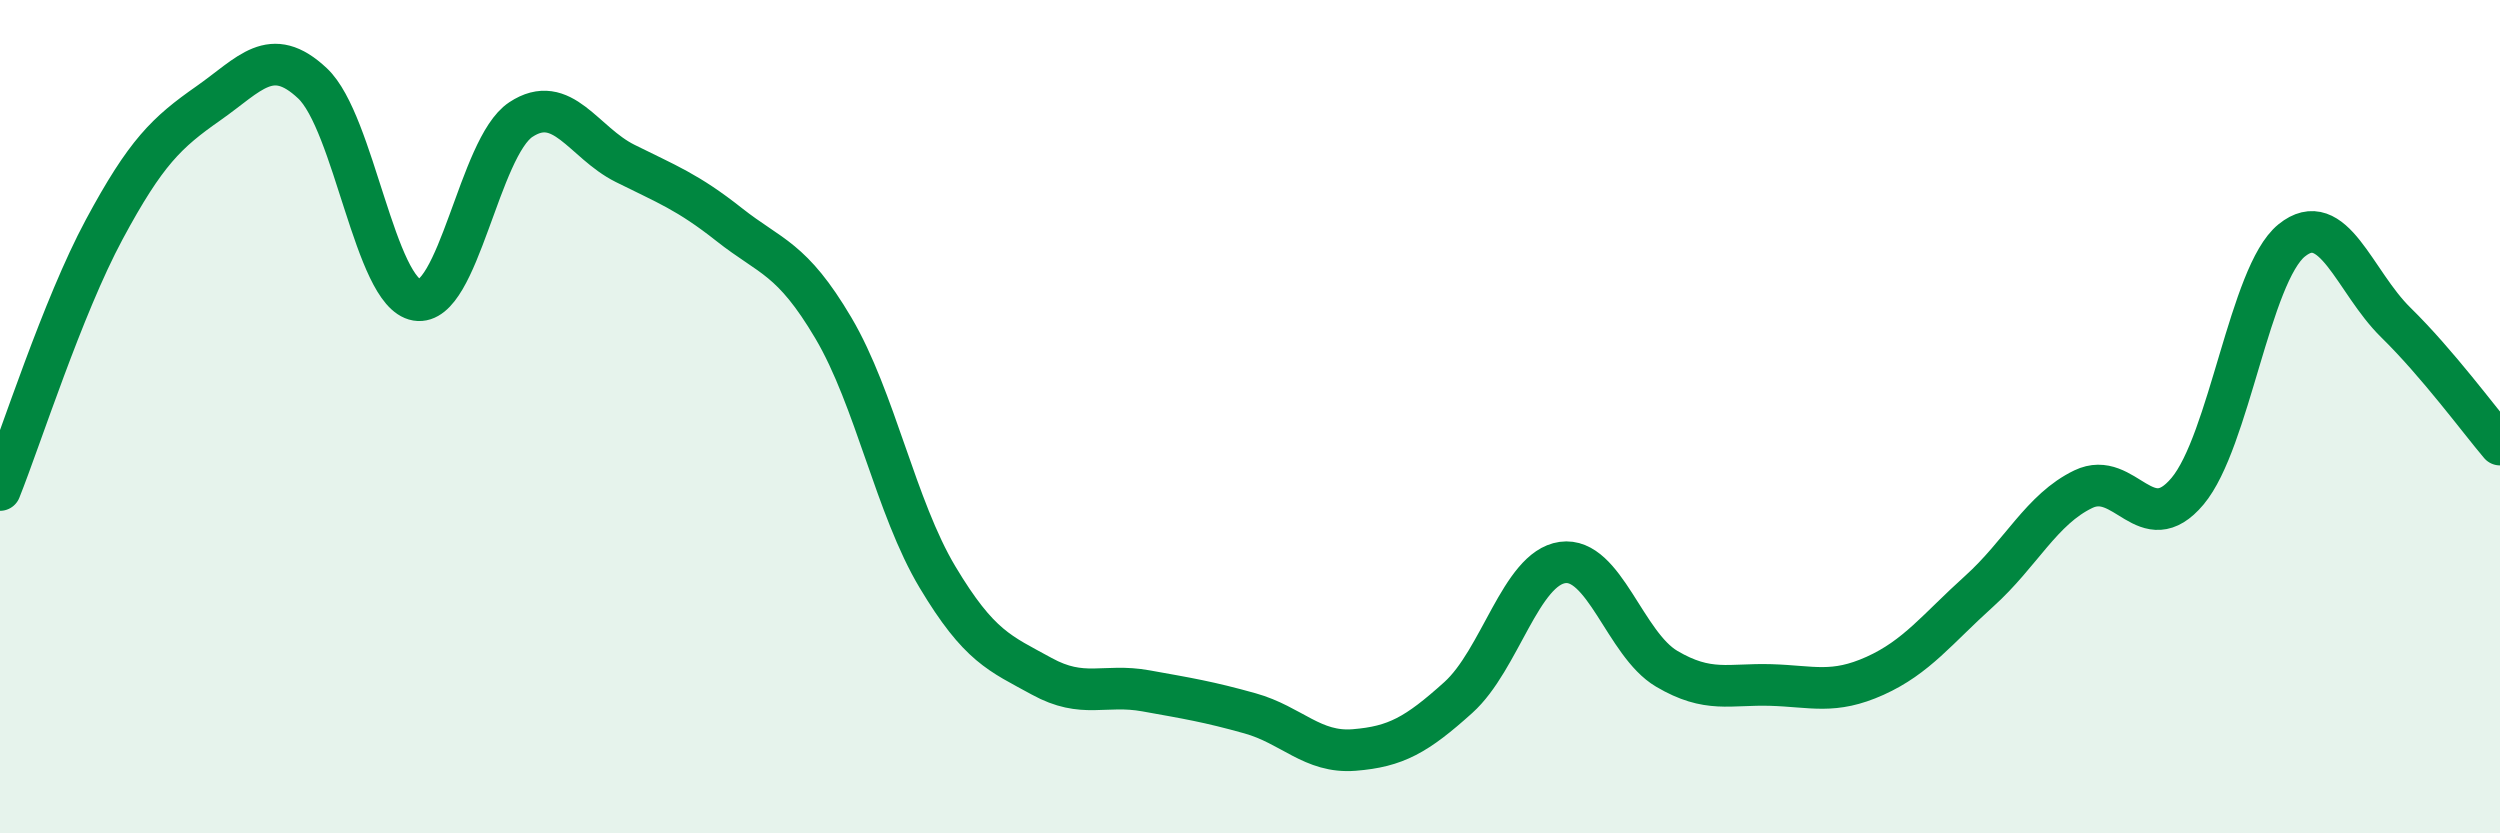
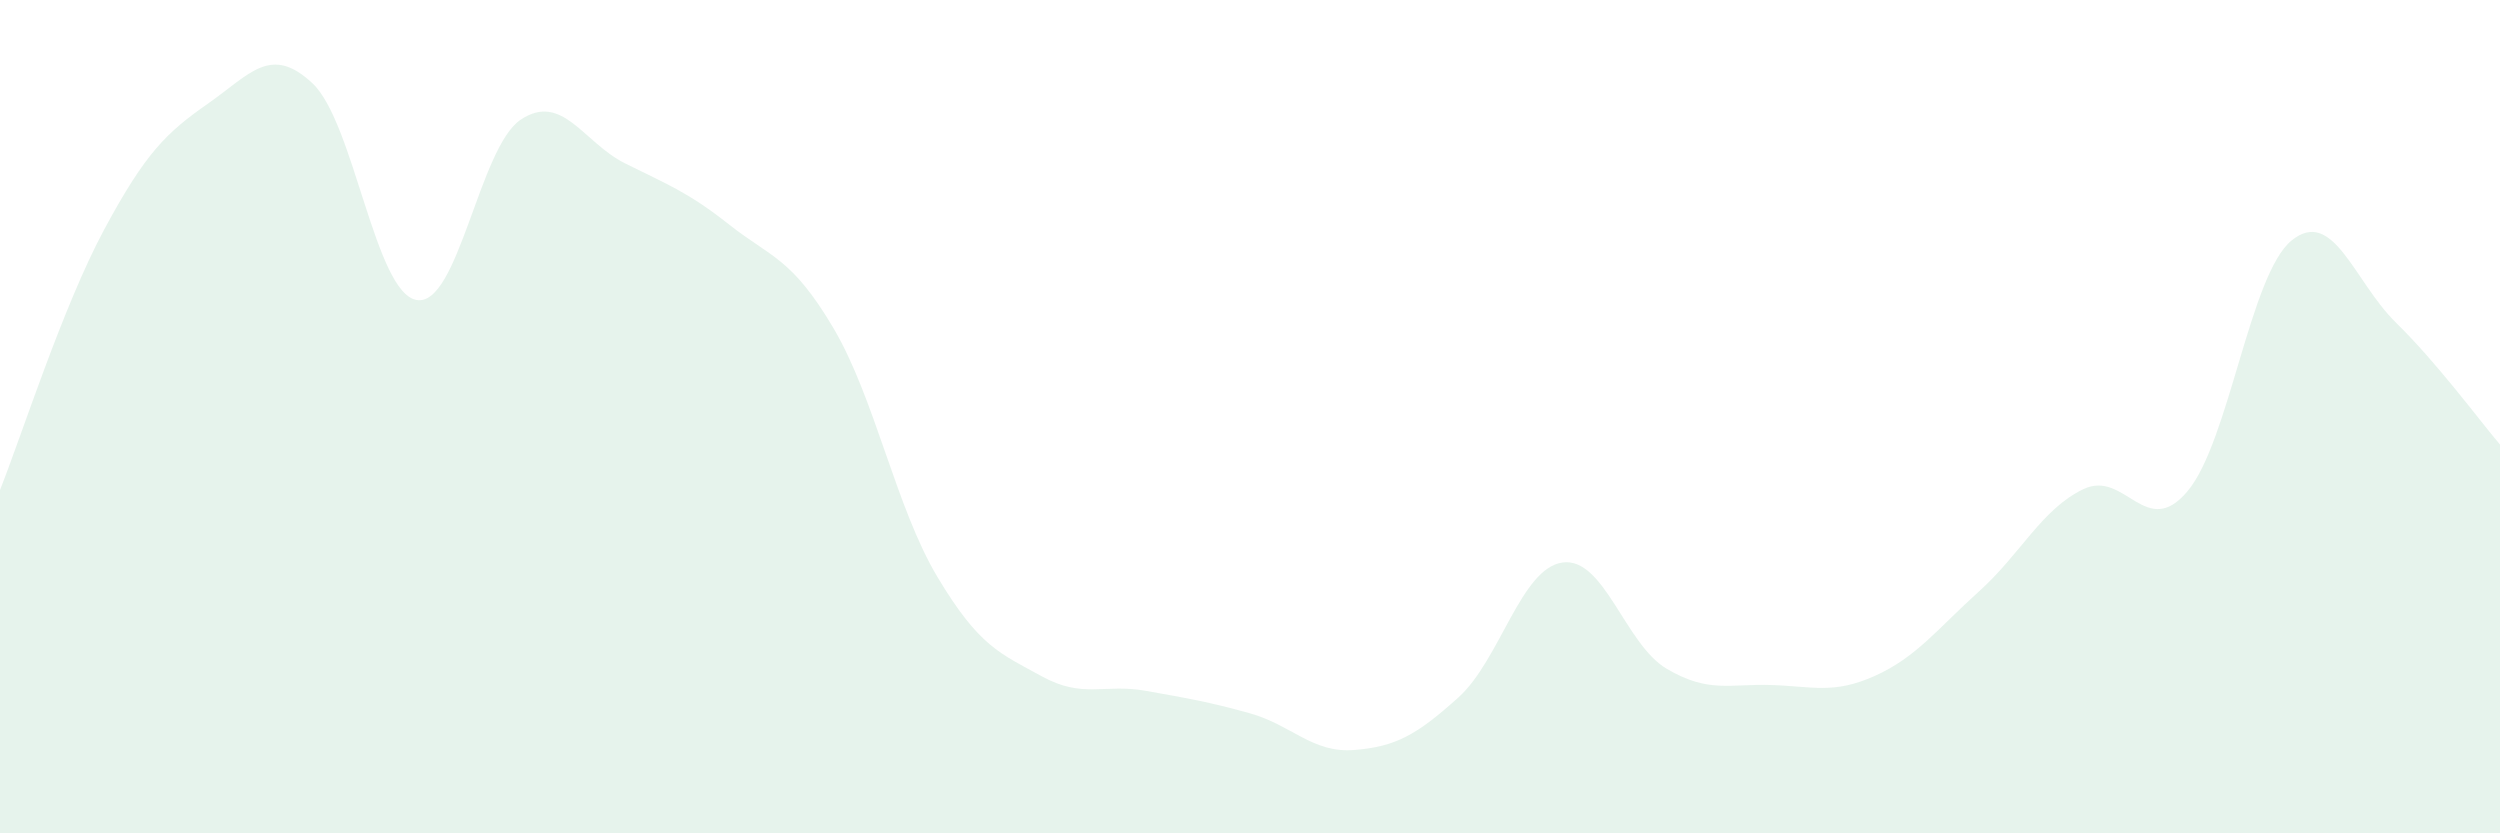
<svg xmlns="http://www.w3.org/2000/svg" width="60" height="20" viewBox="0 0 60 20">
  <path d="M 0,11.76 C 0.5,10.51 1.5,7.37 2.5,5.51 C 3.5,3.65 4,3.18 5,2.48 C 6,1.78 6.5,1.06 7.5,2 C 8.5,2.94 9,7.03 10,7.2 C 11,7.37 11.5,3.53 12.5,2.87 C 13.5,2.21 14,3.42 15,3.92 C 16,4.42 16.5,4.6 17.5,5.39 C 18.5,6.18 19,6.18 20,7.87 C 21,9.56 21.5,12.18 22.5,13.85 C 23.5,15.52 24,15.68 25,16.23 C 26,16.78 26.5,16.4 27.5,16.58 C 28.5,16.76 29,16.84 30,17.12 C 31,17.4 31.5,18.08 32.5,18 C 33.5,17.92 34,17.64 35,16.74 C 36,15.84 36.5,13.64 37.5,13.5 C 38.5,13.36 39,15.46 40,16.05 C 41,16.64 41.5,16.41 42.5,16.44 C 43.5,16.47 44,16.67 45,16.22 C 46,15.77 46.5,15.09 47.5,14.19 C 48.5,13.29 49,12.22 50,11.74 C 51,11.26 51.5,12.98 52.5,11.79 C 53.5,10.6 54,6.58 55,5.77 C 56,4.96 56.5,6.76 57.5,7.74 C 58.5,8.72 59.5,10.08 60,10.67L60 20L0 20Z" fill="#008740" opacity="0.1" stroke-linecap="round" stroke-linejoin="round" />
-   <path d="M 0,11.76 C 0.5,10.51 1.5,7.37 2.5,5.51 C 3.5,3.65 4,3.18 5,2.48 C 6,1.78 6.5,1.06 7.5,2 C 8.5,2.94 9,7.03 10,7.2 C 11,7.37 11.5,3.53 12.5,2.87 C 13.5,2.21 14,3.42 15,3.92 C 16,4.42 16.5,4.6 17.5,5.39 C 18.5,6.18 19,6.18 20,7.87 C 21,9.56 21.5,12.18 22.5,13.85 C 23.5,15.52 24,15.68 25,16.23 C 26,16.78 26.5,16.4 27.5,16.58 C 28.5,16.76 29,16.84 30,17.12 C 31,17.4 31.5,18.08 32.5,18 C 33.5,17.92 34,17.64 35,16.74 C 36,15.84 36.5,13.64 37.5,13.5 C 38.5,13.36 39,15.46 40,16.05 C 41,16.64 41.5,16.41 42.5,16.44 C 43.5,16.47 44,16.67 45,16.22 C 46,15.77 46.5,15.09 47.5,14.19 C 48.5,13.29 49,12.22 50,11.74 C 51,11.26 51.5,12.98 52.5,11.79 C 53.5,10.6 54,6.58 55,5.77 C 56,4.96 56.5,6.76 57.5,7.74 C 58.5,8.72 59.5,10.08 60,10.67" stroke="#008740" stroke-width="1" fill="none" stroke-linecap="round" stroke-linejoin="round" />
</svg>